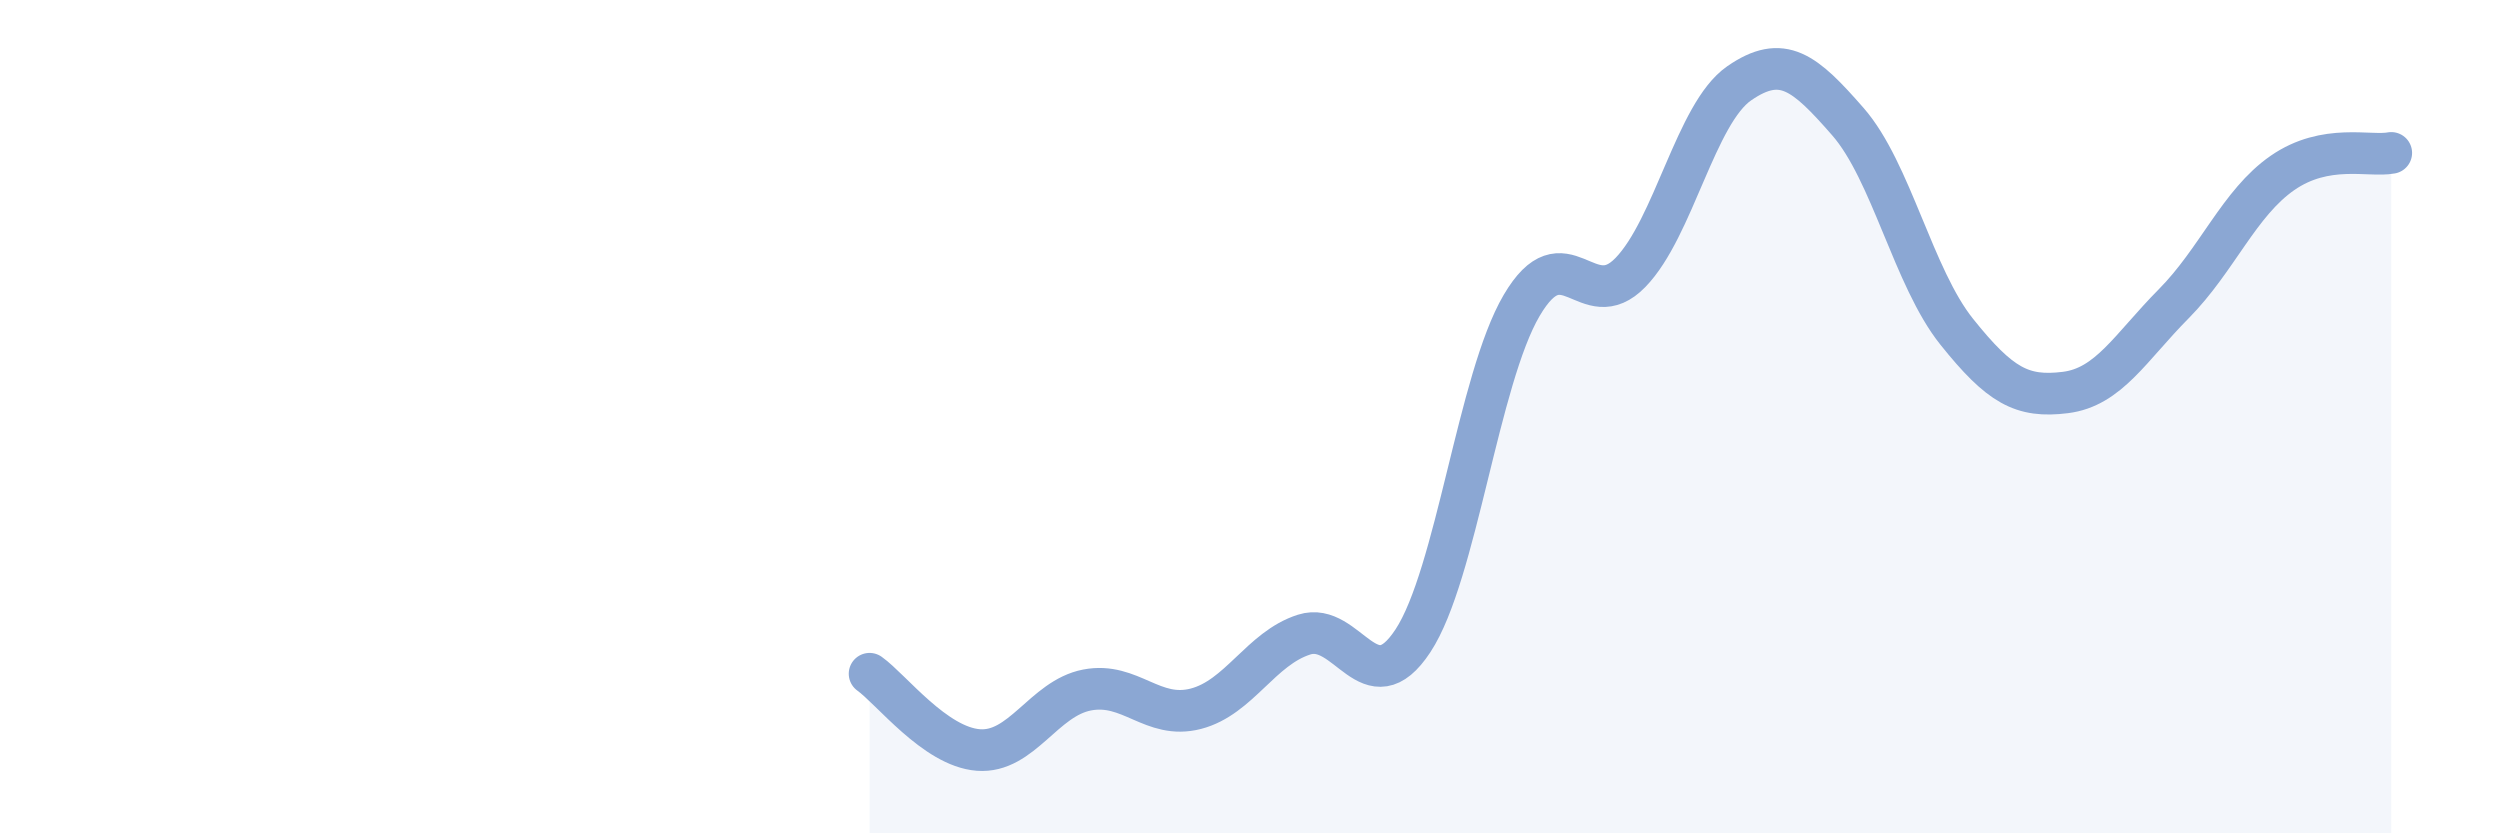
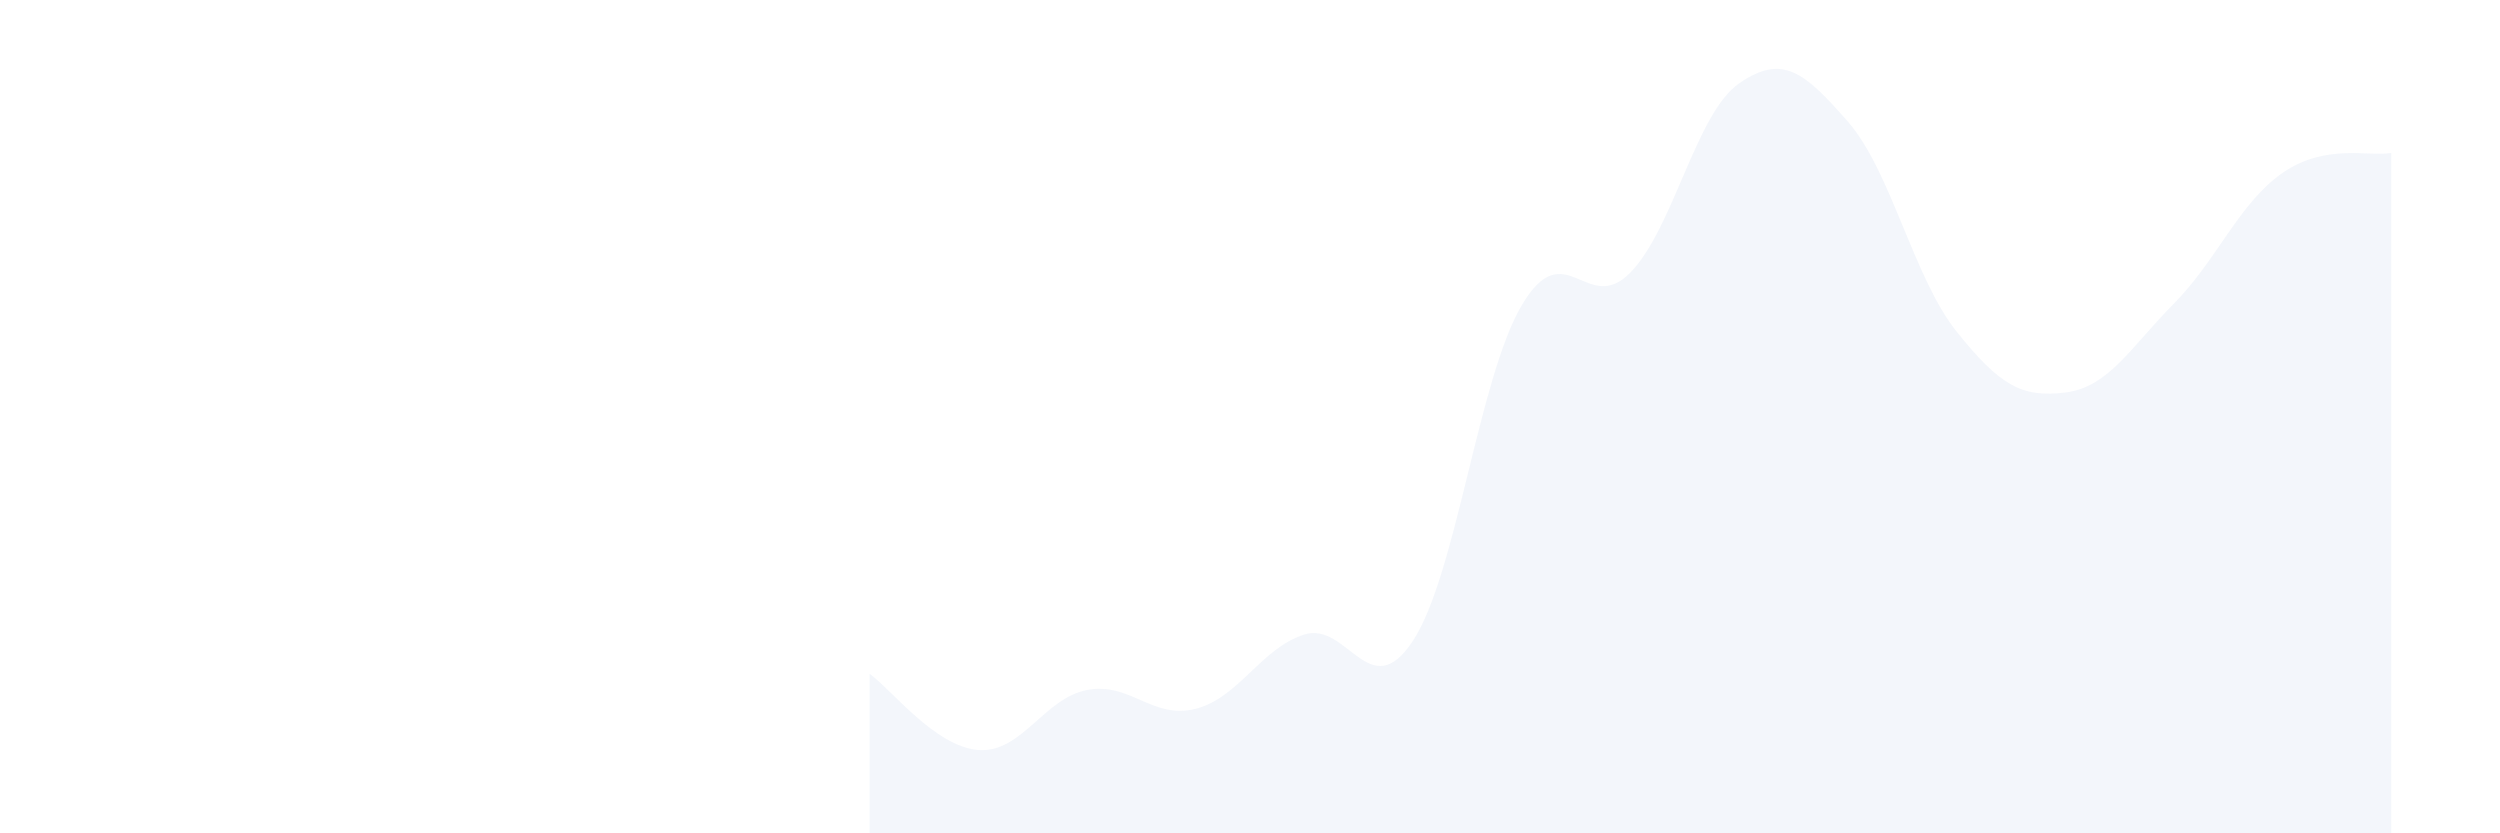
<svg xmlns="http://www.w3.org/2000/svg" width="60" height="20" viewBox="0 0 60 20">
  <path d="M 20.87,16.17 C 21.39,16.54 22.44,17.92 23.48,18 C 24.52,18.08 25.05,16.76 26.09,16.56 C 27.13,16.36 27.66,17.28 28.7,17.01 C 29.74,16.74 30.26,15.56 31.3,15.23 C 32.34,14.9 32.87,16.96 33.91,15.38 C 34.95,13.8 35.48,9.1 36.52,7.33 C 37.56,5.56 38.09,7.61 39.13,6.54 C 40.17,5.47 40.7,2.72 41.74,2 C 42.78,1.28 43.31,1.73 44.35,2.92 C 45.39,4.11 45.92,6.66 46.96,7.96 C 48,9.26 48.53,9.55 49.57,9.42 C 50.61,9.29 51.13,8.34 52.17,7.29 C 53.21,6.24 53.74,4.87 54.78,4.15 C 55.82,3.43 56.87,3.77 57.39,3.67L57.39 20L20.87 20Z" fill="#8ba7d3" opacity="0.1" stroke-linecap="round" stroke-linejoin="round" />
-   <path d="M 20.87,16.17 C 21.39,16.54 22.44,17.92 23.48,18 C 24.52,18.08 25.05,16.76 26.09,16.56 C 27.13,16.36 27.66,17.28 28.7,17.01 C 29.74,16.74 30.26,15.56 31.3,15.23 C 32.34,14.9 32.87,16.96 33.91,15.38 C 34.95,13.8 35.48,9.1 36.52,7.33 C 37.56,5.56 38.09,7.61 39.13,6.54 C 40.17,5.47 40.7,2.72 41.74,2 C 42.78,1.28 43.31,1.73 44.35,2.92 C 45.39,4.11 45.92,6.66 46.96,7.96 C 48,9.26 48.53,9.55 49.57,9.42 C 50.61,9.29 51.13,8.34 52.17,7.29 C 53.21,6.24 53.74,4.87 54.78,4.15 C 55.82,3.43 56.87,3.77 57.39,3.67" stroke="#8ba7d3" stroke-width="1" fill="none" stroke-linecap="round" stroke-linejoin="round" />
</svg>